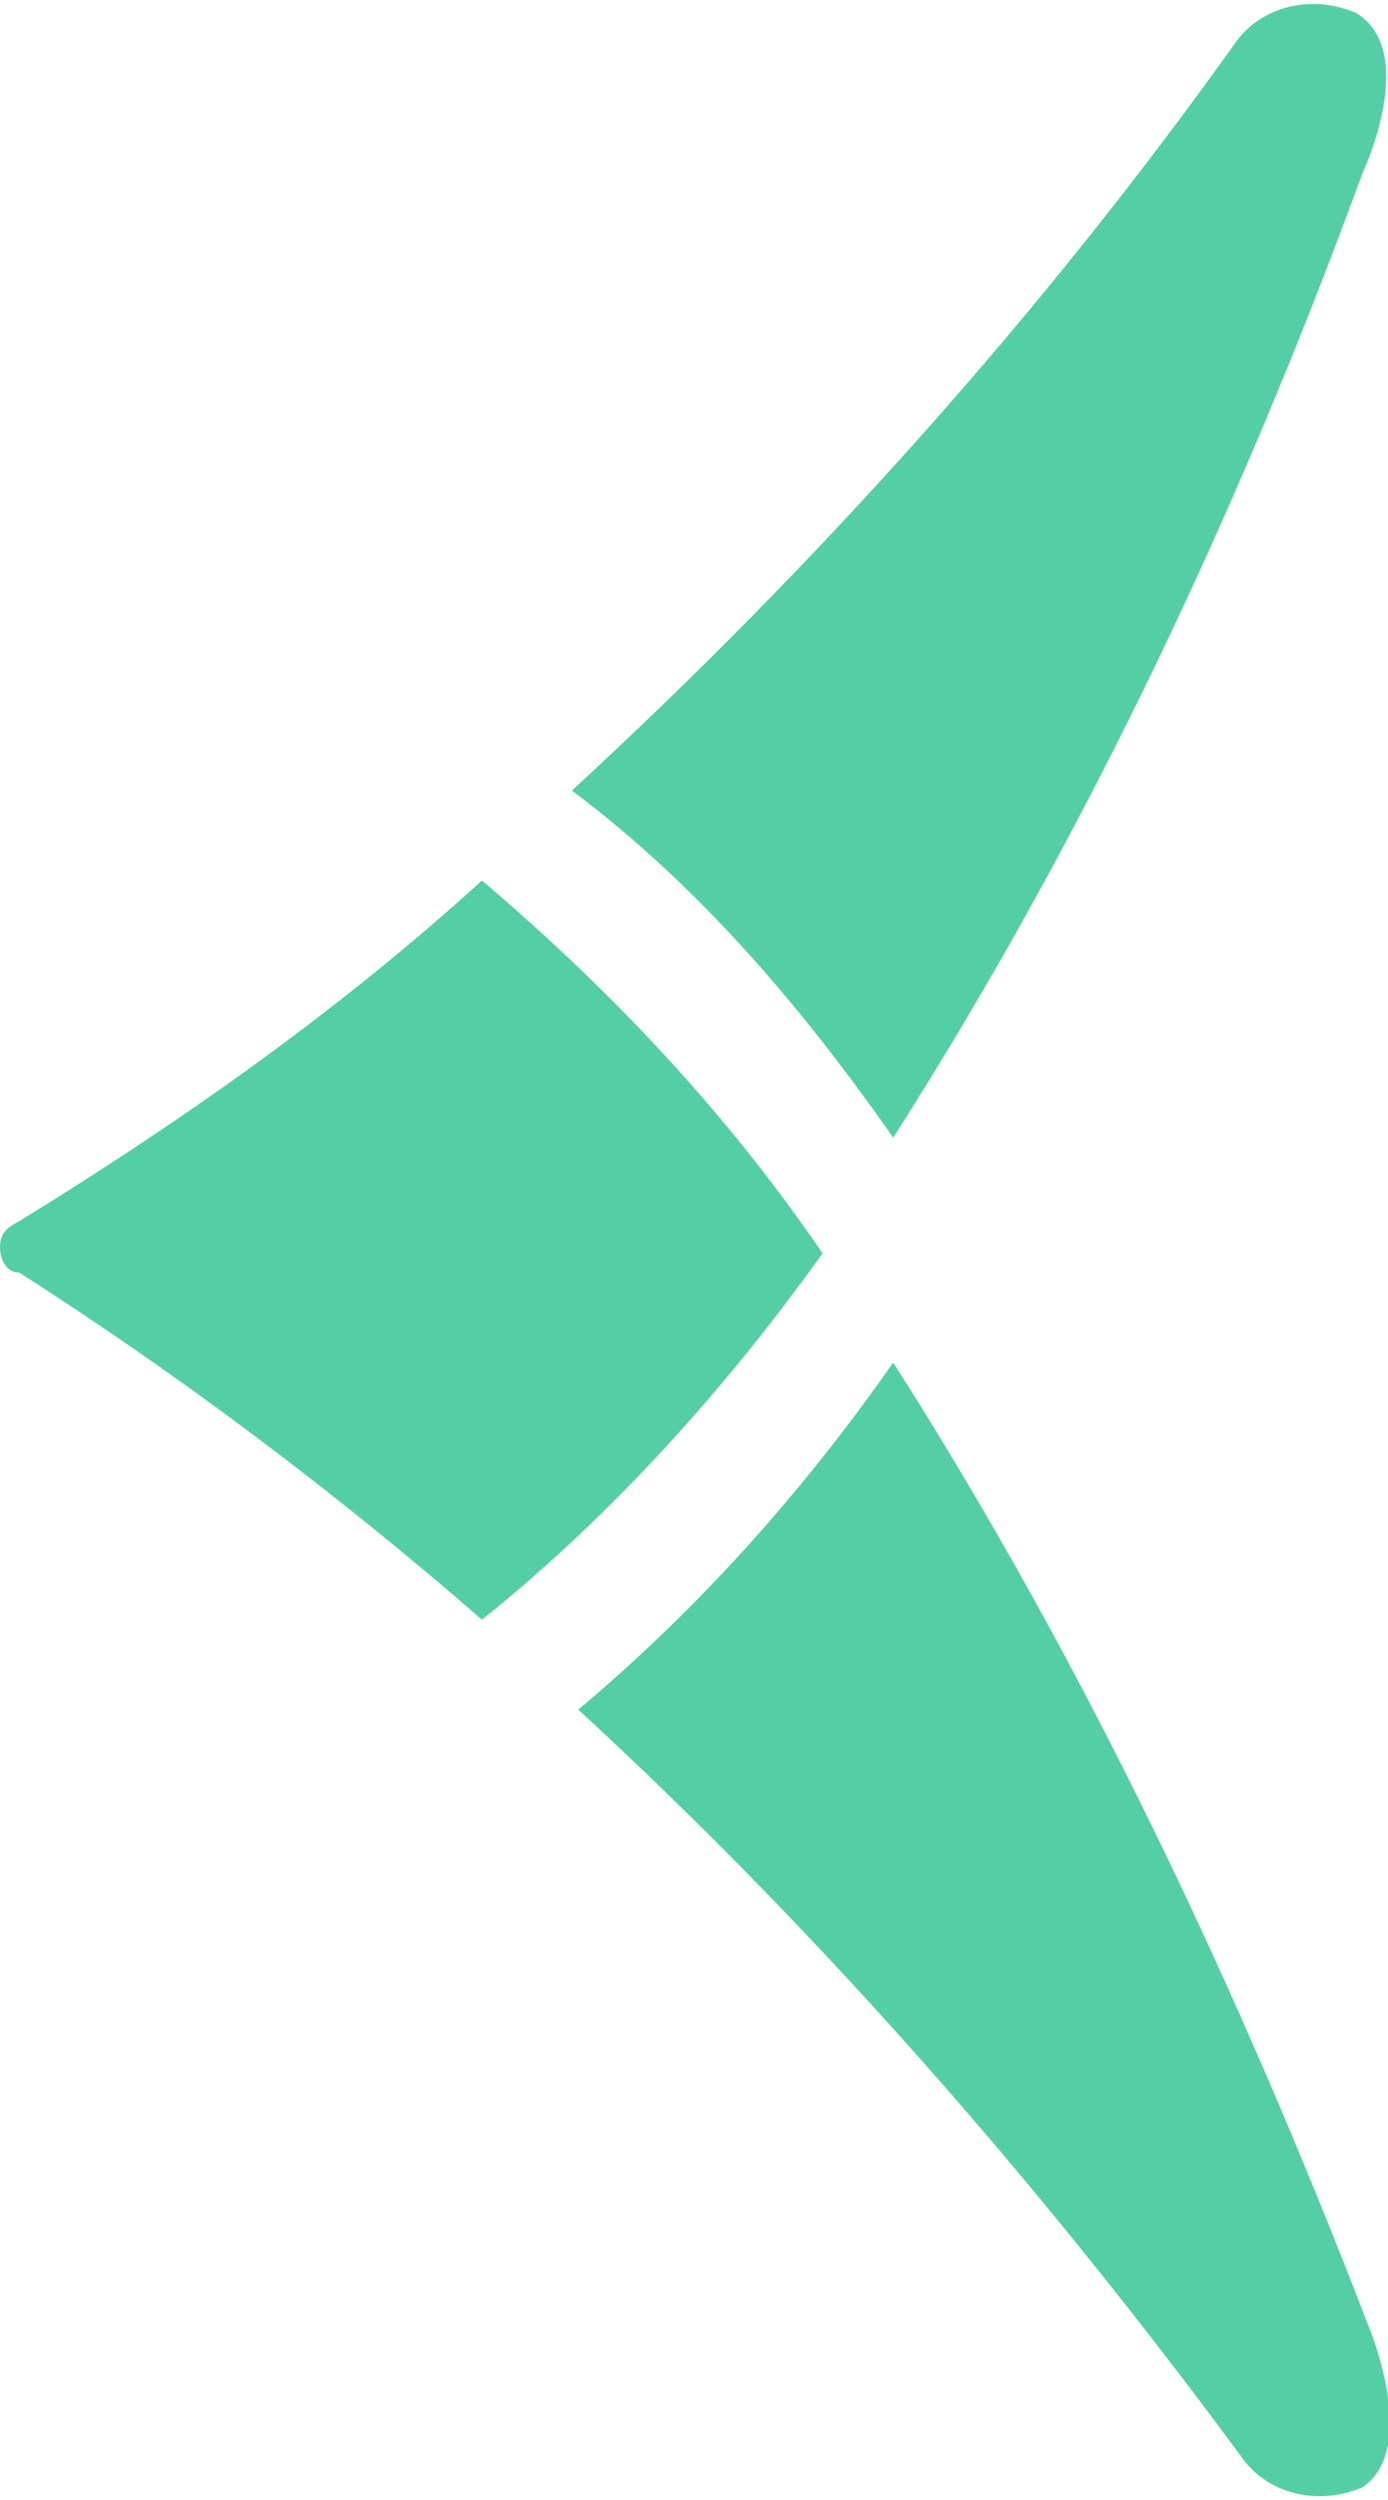
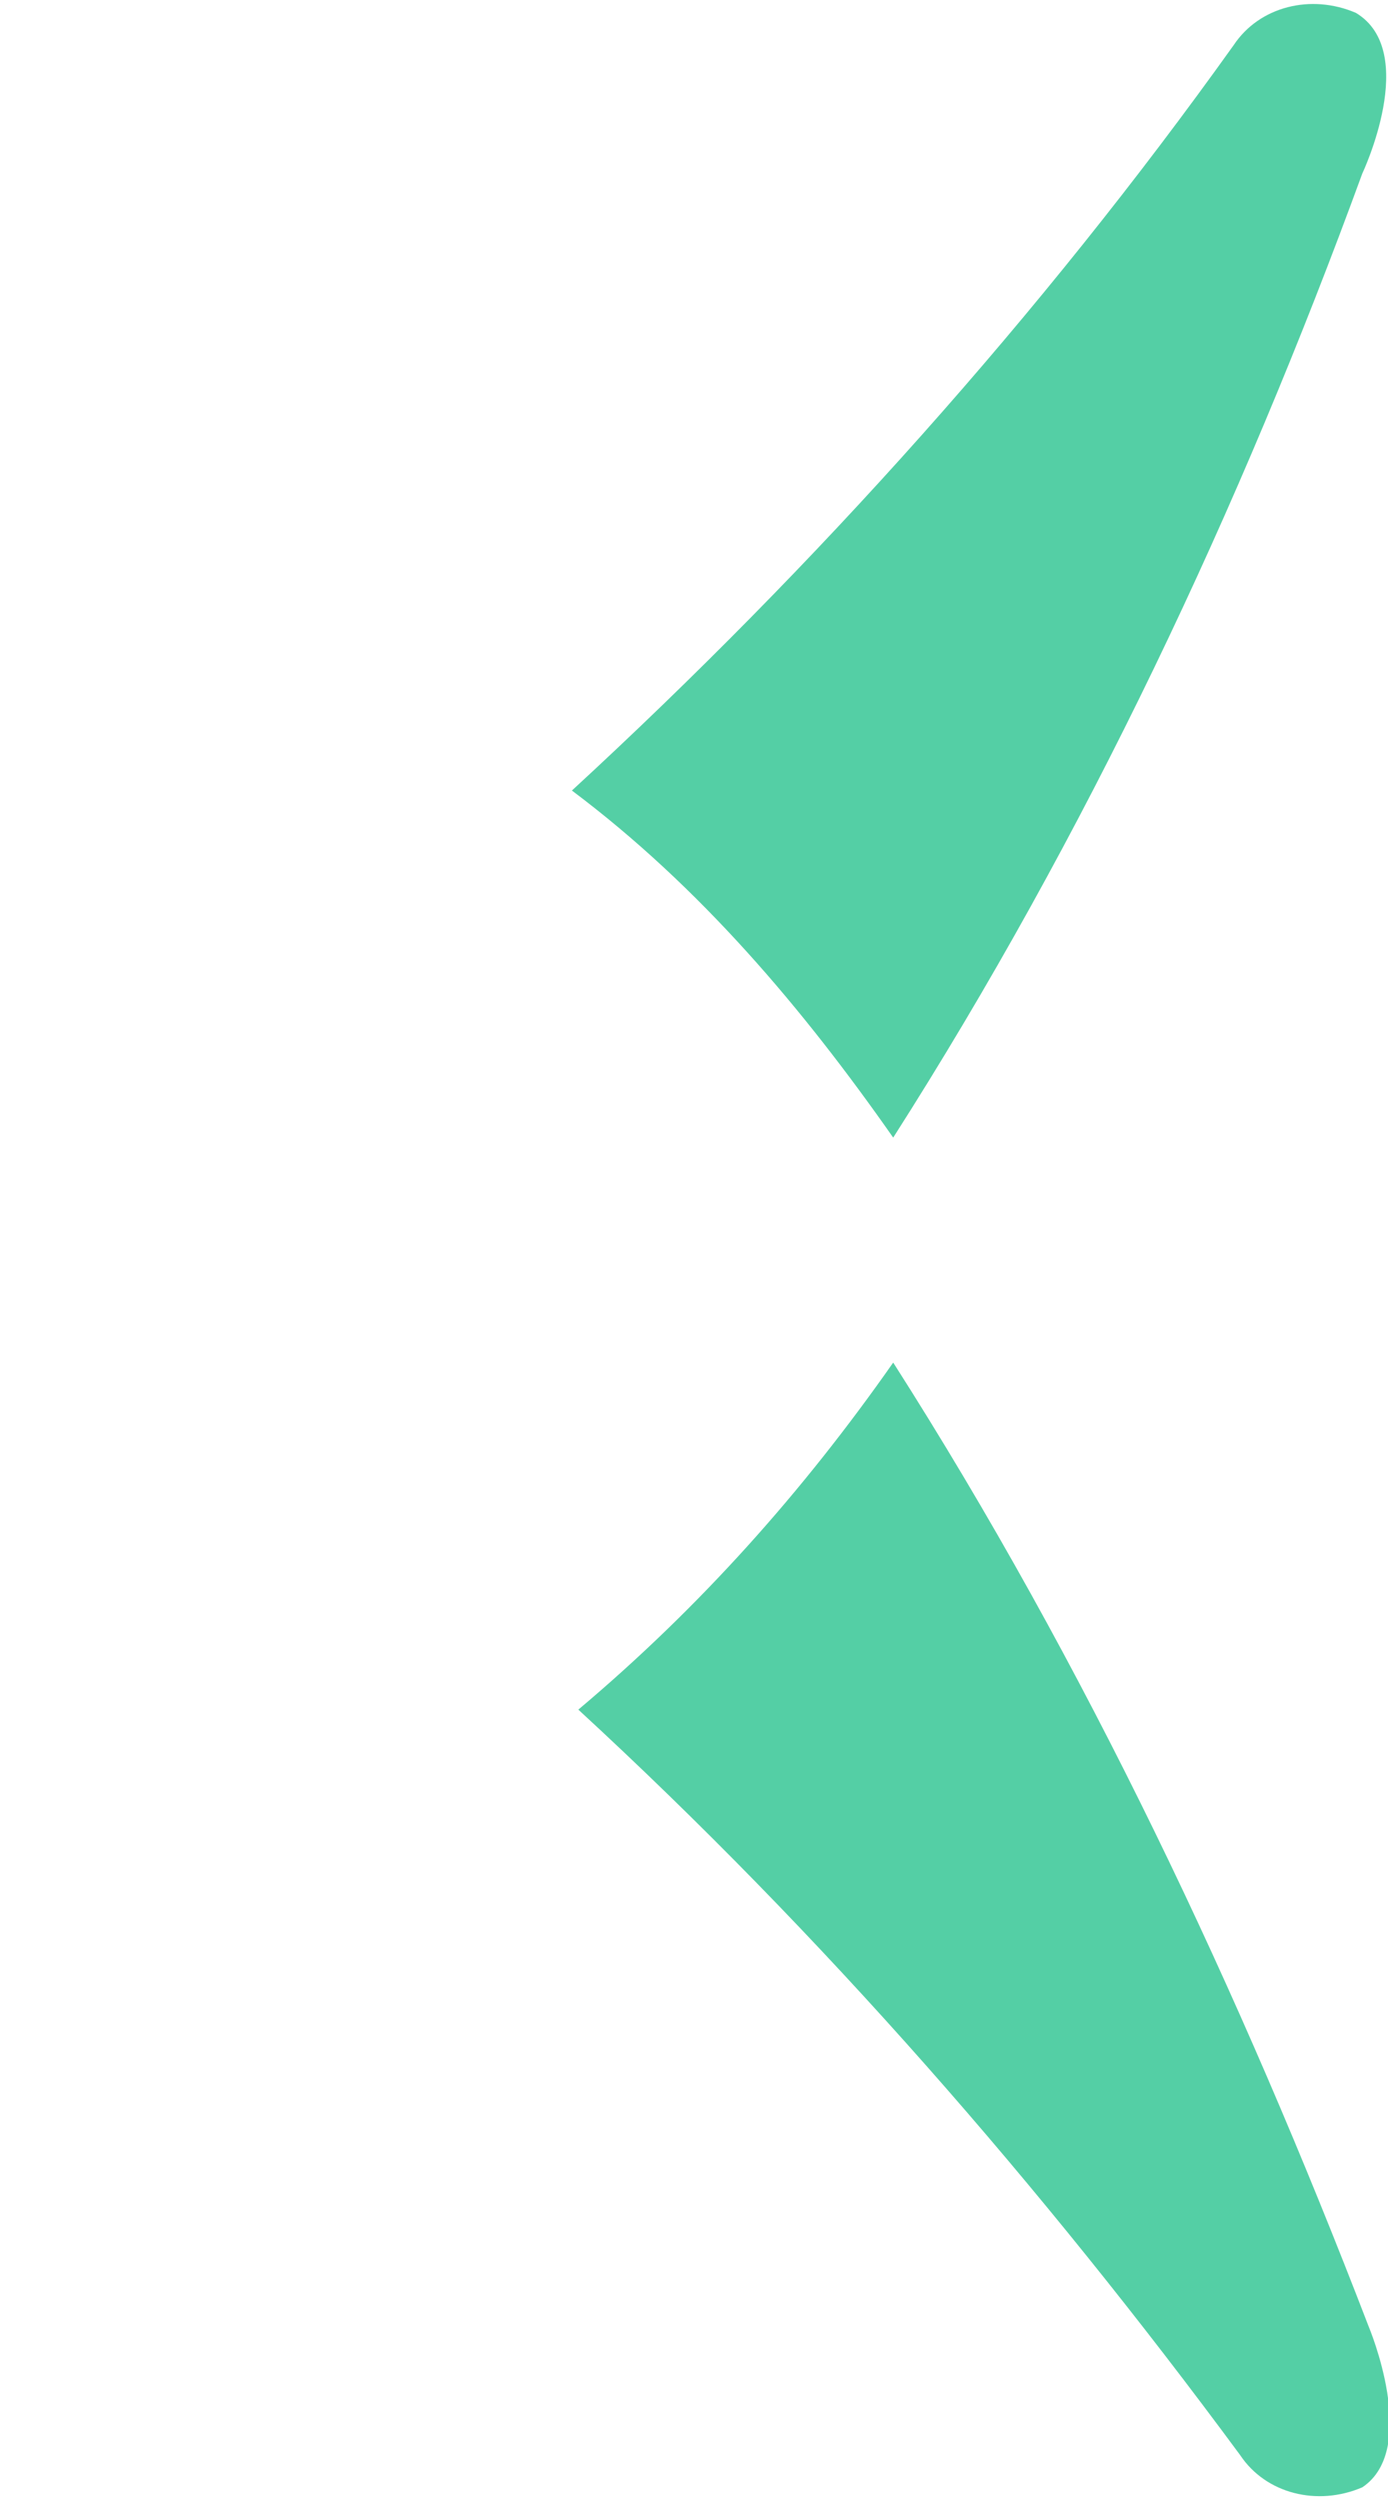
<svg xmlns="http://www.w3.org/2000/svg" version="1.1" id="Layer_1" x="0px" y="0px" viewBox="0 0 21.6 38.9" style="enable-background:new 0 0 21.6 38.9;" xml:space="preserve">
  <style type="text/css">
	.st0{fill:#54CFA5;}
</style>
  <path class="st0" d="M13.9,17.7c3-4.7,5.4-9.8,7.3-15c0,0,0.9-1.9-0.1-2.5c-0.7-0.3-1.5-0.1-1.9,0.5c-3,4.2-6.5,8.1-10.3,11.6  C10.9,13.8,12.5,15.7,13.9,17.7z" />
-   <path class="st0" d="M12.8,19.5L12.8,19.5L12.8,19.5c-1.5-2.2-3.3-4.1-5.3-5.8c-2.2,2-4.6,3.7-7.2,5.3C0.1,19.1,0,19.2,0,19.4  c0,0.2,0.1,0.4,0.3,0.4c2.5,1.6,4.9,3.4,7.2,5.4C9.5,23.6,11.3,21.6,12.8,19.5z" />
  <path class="st0" d="M13.9,21.2c-1.4,2-3,3.8-4.9,5.4c3.8,3.5,7.2,7.4,10.3,11.6c0.4,0.6,1.2,0.8,1.9,0.5c0.9-0.6,0.1-2.5,0.1-2.5  C19.3,31,16.9,25.9,13.9,21.2z" />
</svg>